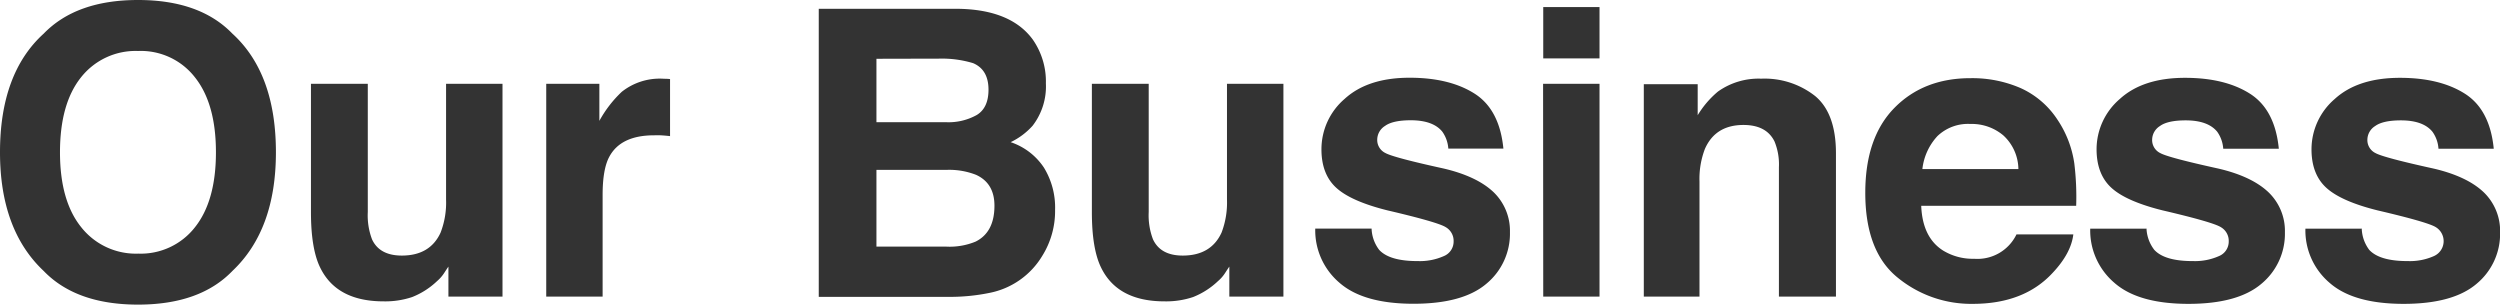
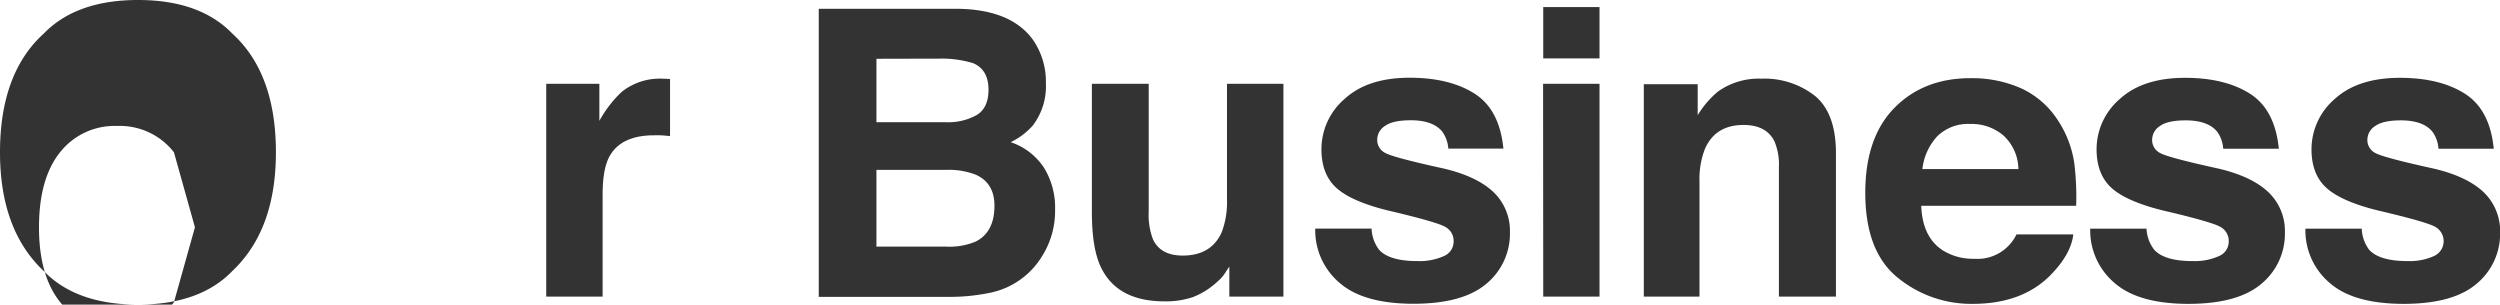
<svg xmlns="http://www.w3.org/2000/svg" viewBox="0 0 500.15 60.94">
  <g fill="#333">
-     <path d="m46.48 54.22q-6.48 6.72-18.86 6.72t-18.87-6.72q-8.75-8.22-8.75-23.75 0-15.82 8.75-23.75 6.52-6.72 18.87-6.72t18.86 6.72q8.72 7.94 8.72 23.75 0 15.53-8.72 23.75zm-7.48-8.75q4.2-5.28 4.2-15t-4.2-15a13.71 13.71 0 0 0 -11.38-5.27 13.9 13.9 0 0 0 -11.41 5.27q-4.21 5.27-4.21 15t4.26 15a13.92 13.92 0 0 0 11.41 5.27 13.75 13.75 0 0 0 11.33-5.27z" />
-     <path d="m73.58 16.76v25.66a13.51 13.51 0 0 0 .85 5.47c1 2.16 3 3.24 5.95 3.24q5.67 0 7.77-4.61a16.63 16.63 0 0 0 1.09-6.6v-23.16h11.29v42.58h-10.82v-6q-.15.2-.78 1.17a7.65 7.65 0 0 1 -1.48 1.72 15.45 15.45 0 0 1 -5 3.2 17 17 0 0 1 -5.71.86q-9.42 0-12.7-6.79-1.83-3.75-1.83-11.06v-25.68z" />
+     <path d="m46.48 54.22q-6.48 6.72-18.86 6.72t-18.87-6.72q-8.75-8.22-8.75-23.75 0-15.82 8.75-23.75 6.52-6.72 18.87-6.72t18.86 6.72q8.72 7.94 8.72 23.75 0 15.53-8.72 23.75zm-7.48-8.75t-4.2-15a13.71 13.71 0 0 0 -11.38-5.27 13.9 13.9 0 0 0 -11.41 5.27q-4.21 5.27-4.21 15t4.26 15a13.92 13.92 0 0 0 11.41 5.27 13.75 13.75 0 0 0 11.33-5.27z" />
    <path d="m133.05 15.76c.14 0 .46 0 1 .06v11.41c-.7-.08-1.33-.13-1.88-.16s-1 0-1.32 0q-6.72 0-9 4.38-1.29 2.46-1.29 7.57v20.32h-11.28v-42.58h10.63v7.42a23.41 23.41 0 0 1 4.49-5.82 12.24 12.24 0 0 1 8.12-2.62z" />
    <path d="m206.6 7.89a14.66 14.66 0 0 1 2.64 8.79 12.87 12.87 0 0 1 -2.66 8.48 14 14 0 0 1 -4.39 3.28 12.88 12.88 0 0 1 6.65 5.08 15.25 15.25 0 0 1 2.24 8.48 16.9 16.9 0 0 1 -2.56 9.18 15.86 15.86 0 0 1 -10.59 7.42 39.21 39.21 0 0 1 -8.13.79h-26v-57.63h27.83q10.58.15 14.97 6.13zm-31.26 3.87v12.69h14a11.58 11.58 0 0 0 6.08-1.45q2.34-1.43 2.34-5.06 0-4-3.09-5.31a21.68 21.68 0 0 0 -6.81-.9zm0 22.22v15.36h14a13.55 13.55 0 0 0 5.83-1q3.78-1.87 3.78-7.19 0-4.49-3.67-6.17a14.67 14.67 0 0 0 -5.75-1z" />
    <path d="m229.81 16.76v25.66a13.48 13.48 0 0 0 .86 5.47q1.52 3.24 5.94 3.24 5.67 0 7.78-4.61a16.83 16.83 0 0 0 1.08-6.6v-23.16h11.29v42.58h-10.82v-6q-.15.2-.78 1.17a7.4 7.4 0 0 1 -1.48 1.72 15.45 15.45 0 0 1 -5 3.2 17 17 0 0 1 -5.71.86q-9.42 0-12.7-6.79-1.83-3.75-1.83-11.06v-25.68z" />
    <path d="m274.4 45.74a7.4 7.4 0 0 0 1.53 4.26q2.08 2.24 7.69 2.23a11.76 11.76 0 0 0 5.24-1 3.13 3.13 0 0 0 1.95-2.93 3.16 3.16 0 0 0 -1.57-2.85q-1.56-1-11.65-3.36-7.24-1.8-10.22-4.49t-3-7.66a13.26 13.26 0 0 1 4.63-10.15q4.63-4.24 13-4.24 8 0 13 3.18t5.77 11h-11.02a6.6 6.6 0 0 0 -1.21-3.4q-1.85-2.26-6.27-2.27-3.64 0-5.19 1.14a3.26 3.26 0 0 0 -1.55 2.65 2.89 2.89 0 0 0 1.65 2.77q1.63.9 11.62 3.09 6.66 1.56 10 4.73a10.74 10.74 0 0 1 3.28 8 13 13 0 0 1 -4.72 10.33q-4.71 4-14.58 4-10.06 0-14.85-4.24a13.75 13.75 0 0 1 -4.8-10.8z" />
    <path d="m320 11.68h-11.26v-10.27h11.26zm-11.29 5.08h11.29v42.58h-11.26z" />
    <path d="m363.12 19.2c2.78 2.3 4.18 6.13 4.18 11.46v28.68h-11.41v-25.9a12 12 0 0 0 -.89-5.16c-1.09-2.19-3.15-3.28-6.2-3.28q-5.62 0-7.72 4.8a16.73 16.73 0 0 0 -1.08 6.49v23.05h-11.14v-42.5h10.78v6.21a18.88 18.88 0 0 1 4.05-4.73 14 14 0 0 1 8.67-2.58 16.32 16.32 0 0 1 10.76 3.46z" />
    <path d="m404.24 17.62a17.29 17.29 0 0 1 7.36 6.3 21 21 0 0 1 3.39 8.8 54.93 54.93 0 0 1 .37 8.45h-31q.25 6.4 4.45 9a11.39 11.39 0 0 0 6.14 1.6 8.67 8.67 0 0 0 8.47-4.88h11.37c-.3 2.52-1.68 5.09-4.13 7.69q-5.72 6.21-16 6.21a23.2 23.2 0 0 1 -15-5.24q-6.5-5.24-6.49-17 0-11.07 5.86-17t15.23-5.91a24.24 24.24 0 0 1 9.98 1.98zm-16.65 9.62a11.57 11.57 0 0 0 -3 6.59h19.21a9.29 9.29 0 0 0 -3-6.73 9.78 9.78 0 0 0 -6.61-2.3 8.83 8.83 0 0 0 -6.6 2.44z" />
    <path d="m429.43 45.74a7.47 7.47 0 0 0 1.57 4.26q2.09 2.24 7.69 2.23a11.76 11.76 0 0 0 5.24-1 3.13 3.13 0 0 0 1.95-2.93 3.16 3.16 0 0 0 -1.57-2.85q-1.56-1-11.65-3.36-7.25-1.8-10.22-4.49t-3-7.66a13.26 13.26 0 0 1 4.64-10.13q4.64-4.24 13.05-4.24 8 0 13 3.18t5.77 11h-11.12a6.6 6.6 0 0 0 -1.21-3.4q-1.85-2.26-6.27-2.27-3.65 0-5.19 1.14a3.26 3.26 0 0 0 -1.55 2.65 2.89 2.89 0 0 0 1.65 2.77q1.64.9 11.62 3.09 6.66 1.56 10 4.73a10.71 10.71 0 0 1 3.29 8 13 13 0 0 1 -4.72 10.33q-4.72 4-14.58 4-10.07 0-14.85-4.24a13.75 13.75 0 0 1 -4.8-10.8z" />
    <path d="m472.49 45.74a7.47 7.47 0 0 0 1.51 4.26q2.09 2.24 7.69 2.23a11.76 11.76 0 0 0 5.24-1 3.27 3.27 0 0 0 .38-5.78q-1.56-1-11.65-3.36-7.24-1.8-10.22-4.49t-3-7.66a13.26 13.26 0 0 1 4.64-10.13q4.64-4.24 13.05-4.24 8 0 13 3.18t5.77 11h-11.06a6.51 6.51 0 0 0 -1.21-3.4q-1.85-2.26-6.27-2.27-3.64 0-5.19 1.14a3.26 3.26 0 0 0 -1.55 2.65 2.89 2.89 0 0 0 1.65 2.77q1.65.9 11.62 3.09 6.66 1.56 10 4.73a10.74 10.74 0 0 1 3.28 8 13 13 0 0 1 -4.72 10.33q-4.71 4-14.58 4-10.07 0-14.85-4.24a13.75 13.75 0 0 1 -4.8-10.8z" />
  </g>
</svg>